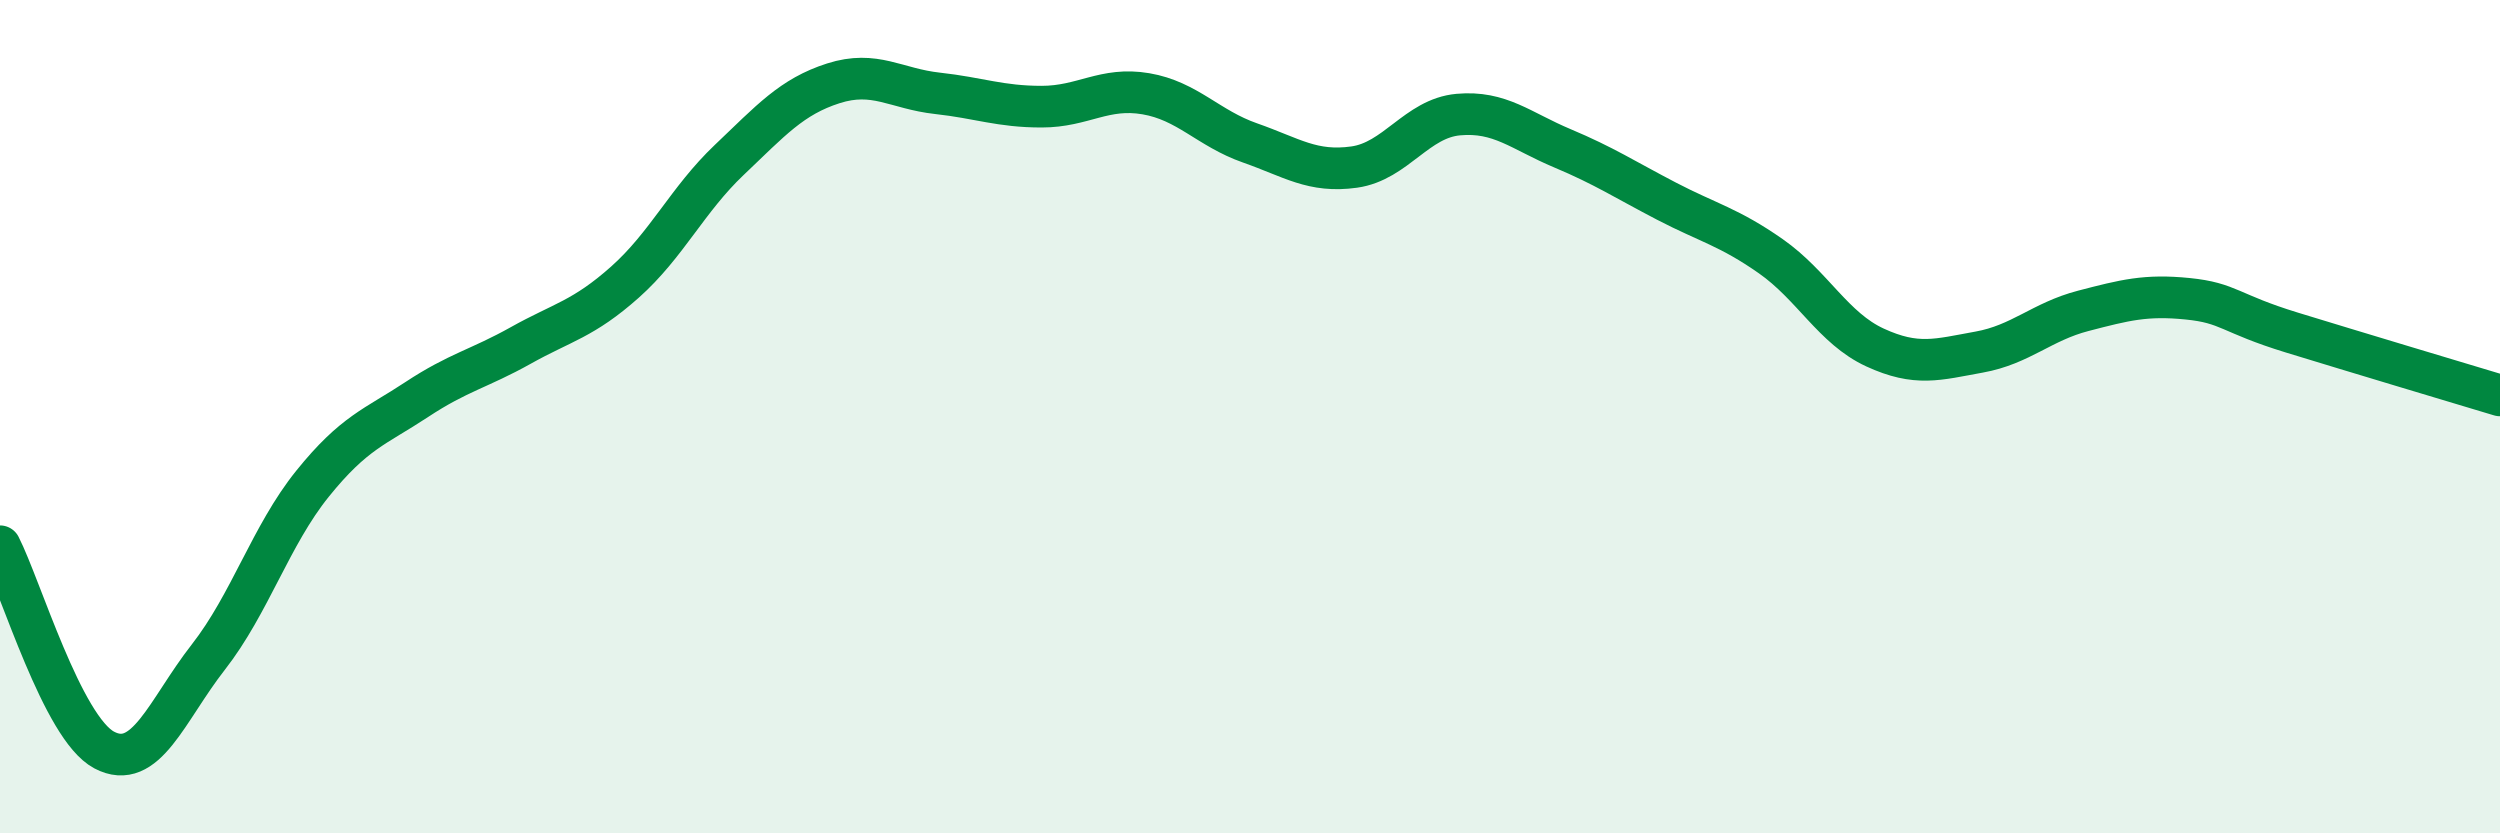
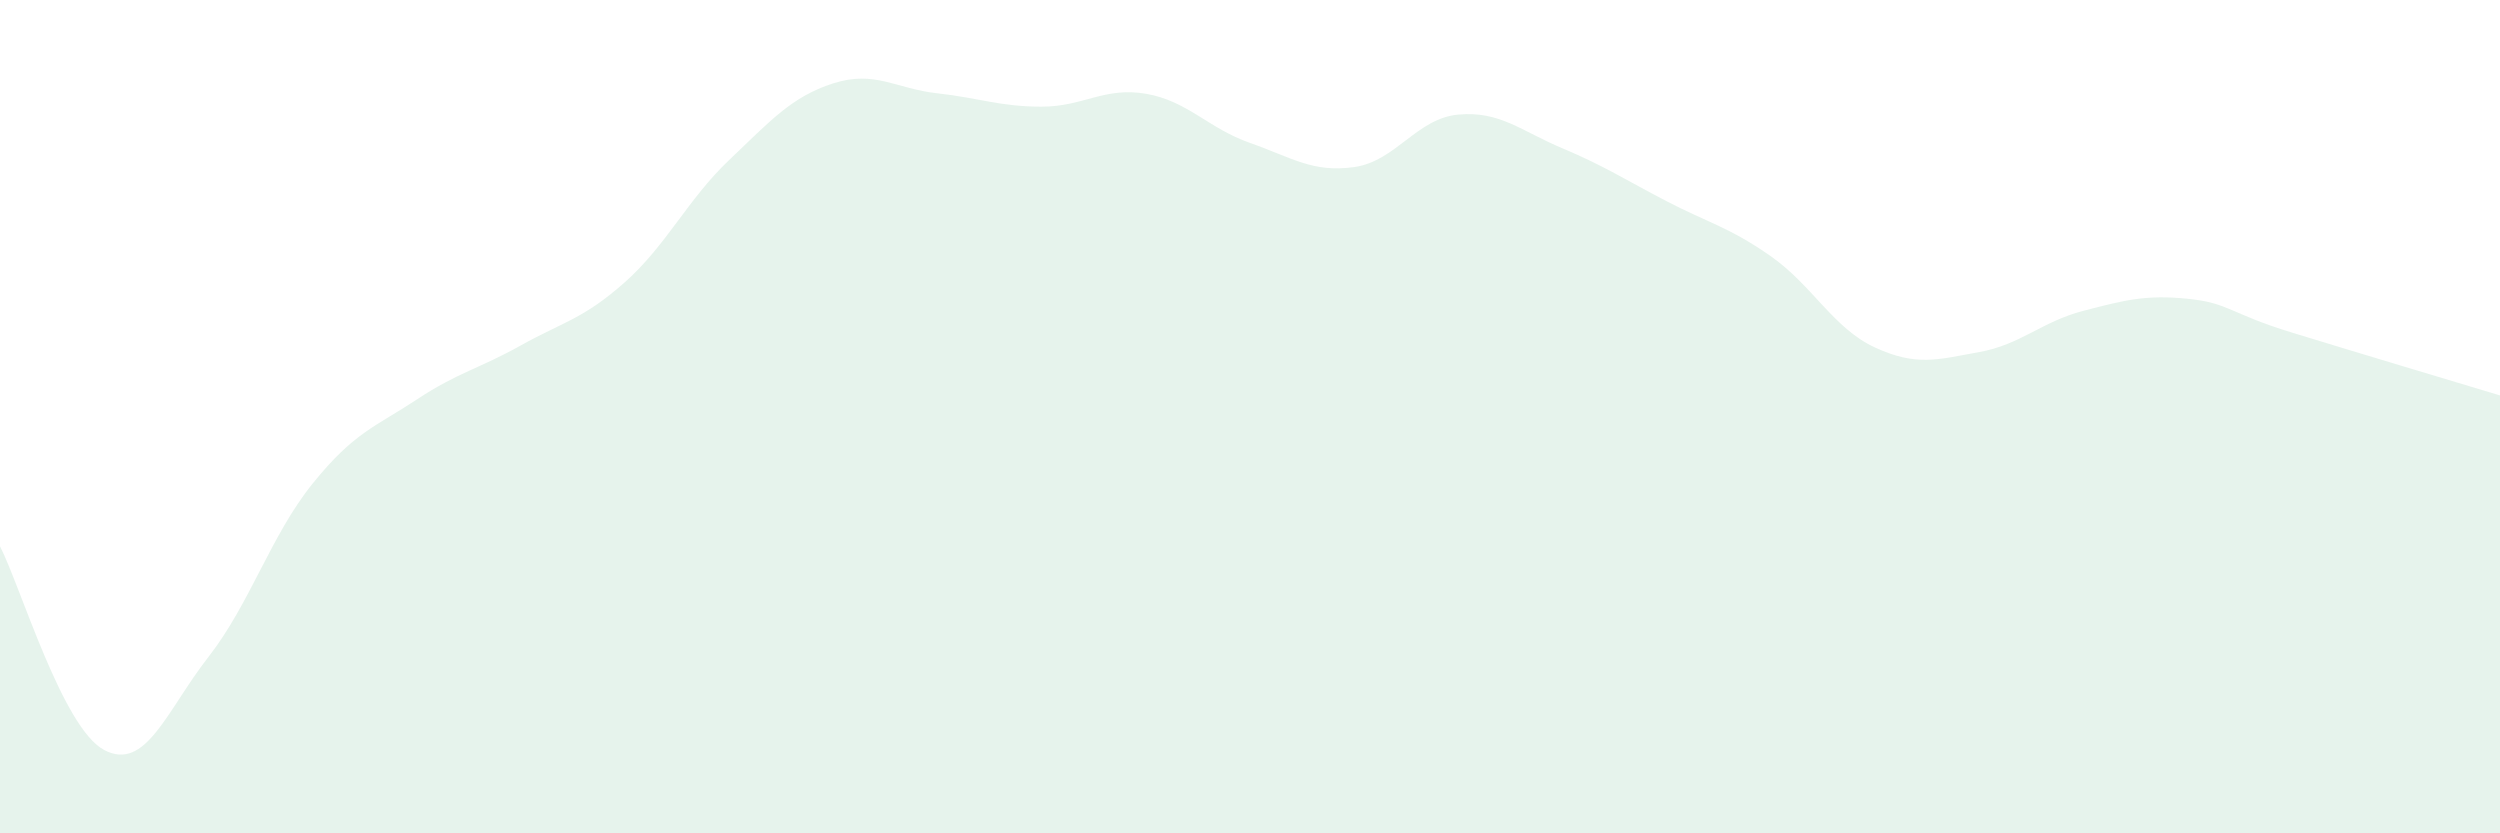
<svg xmlns="http://www.w3.org/2000/svg" width="60" height="20" viewBox="0 0 60 20">
  <path d="M 0,13.11 C 0.5,14.09 1.5,17.47 2.5,18 C 3.5,18.53 4,17.05 5,15.77 C 6,14.49 6.5,12.85 7.5,11.61 C 8.5,10.37 9,10.25 10,9.59 C 11,8.93 11.5,8.85 12.5,8.29 C 13.5,7.73 14,7.66 15,6.77 C 16,5.88 16.5,4.79 17.5,3.84 C 18.5,2.89 19,2.32 20,2 C 21,1.68 21.5,2.13 22.5,2.24 C 23.5,2.35 24,2.56 25,2.56 C 26,2.56 26.5,2.08 27.5,2.25 C 28.5,2.42 29,3.08 30,3.43 C 31,3.78 31.5,4.15 32.5,4.01 C 33.5,3.87 34,2.84 35,2.75 C 36,2.66 36.5,3.14 37.5,3.56 C 38.5,3.98 39,4.31 40,4.83 C 41,5.35 41.5,5.45 42.5,6.15 C 43.5,6.85 44,7.88 45,8.34 C 46,8.8 46.5,8.63 47.5,8.45 C 48.5,8.27 49,7.72 50,7.46 C 51,7.2 51.5,7.07 52.5,7.17 C 53.5,7.27 53.5,7.52 55,7.98 C 56.5,8.44 59,9.19 60,9.49L60 20L0 20Z" fill="#008740" opacity="0.1" stroke-linecap="round" stroke-linejoin="round" />
-   <path d="M 0,13.11 C 0.5,14.09 1.5,17.47 2.5,18 C 3.5,18.53 4,17.05 5,15.77 C 6,14.49 6.5,12.85 7.5,11.61 C 8.5,10.37 9,10.25 10,9.59 C 11,8.93 11.5,8.85 12.5,8.29 C 13.5,7.73 14,7.66 15,6.77 C 16,5.88 16.5,4.79 17.5,3.84 C 18.5,2.89 19,2.32 20,2 C 21,1.68 21.5,2.13 22.5,2.24 C 23.5,2.35 24,2.56 25,2.56 C 26,2.56 26.5,2.08 27.5,2.25 C 28.5,2.42 29,3.08 30,3.43 C 31,3.78 31.5,4.15 32.5,4.01 C 33.5,3.87 34,2.84 35,2.75 C 36,2.66 36.5,3.14 37.5,3.56 C 38.5,3.98 39,4.31 40,4.83 C 41,5.35 41.5,5.45 42.5,6.15 C 43.5,6.85 44,7.88 45,8.34 C 46,8.8 46.5,8.63 47.5,8.45 C 48.5,8.27 49,7.72 50,7.46 C 51,7.2 51.5,7.07 52.5,7.17 C 53.5,7.27 53.5,7.52 55,7.98 C 56.5,8.44 59,9.19 60,9.49" stroke="#008740" stroke-width="1" fill="none" stroke-linecap="round" stroke-linejoin="round" />
</svg>